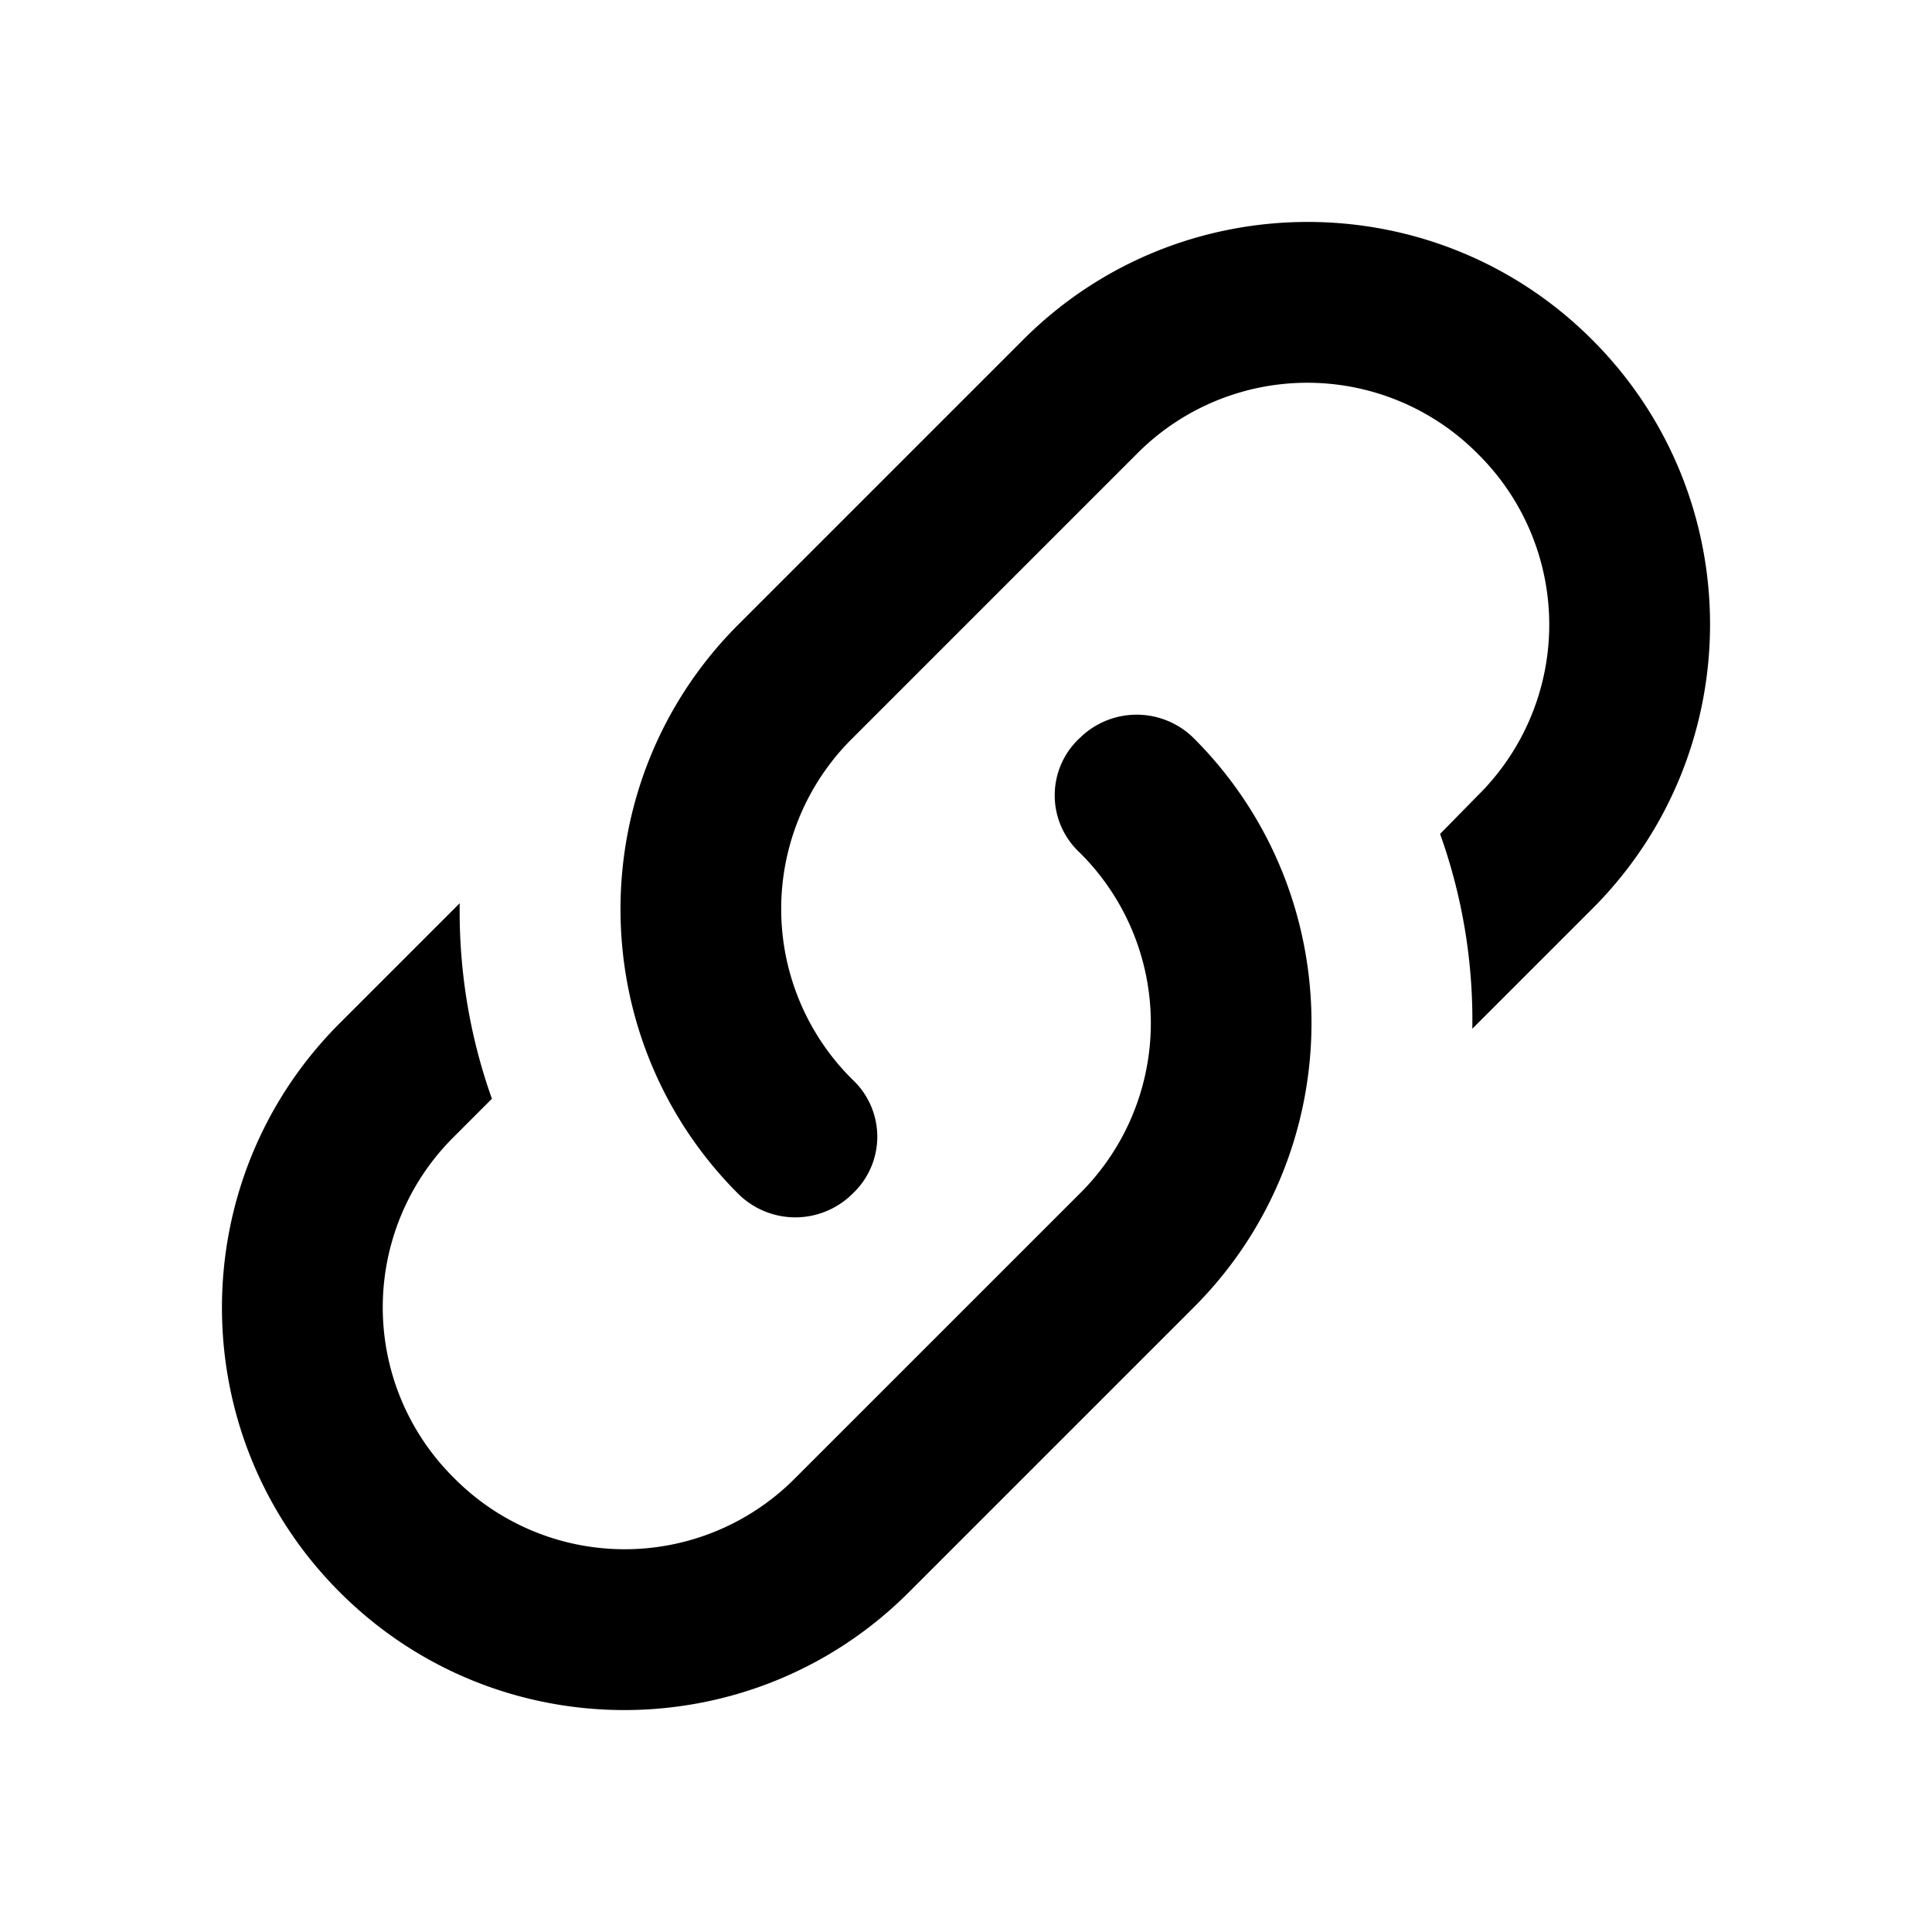
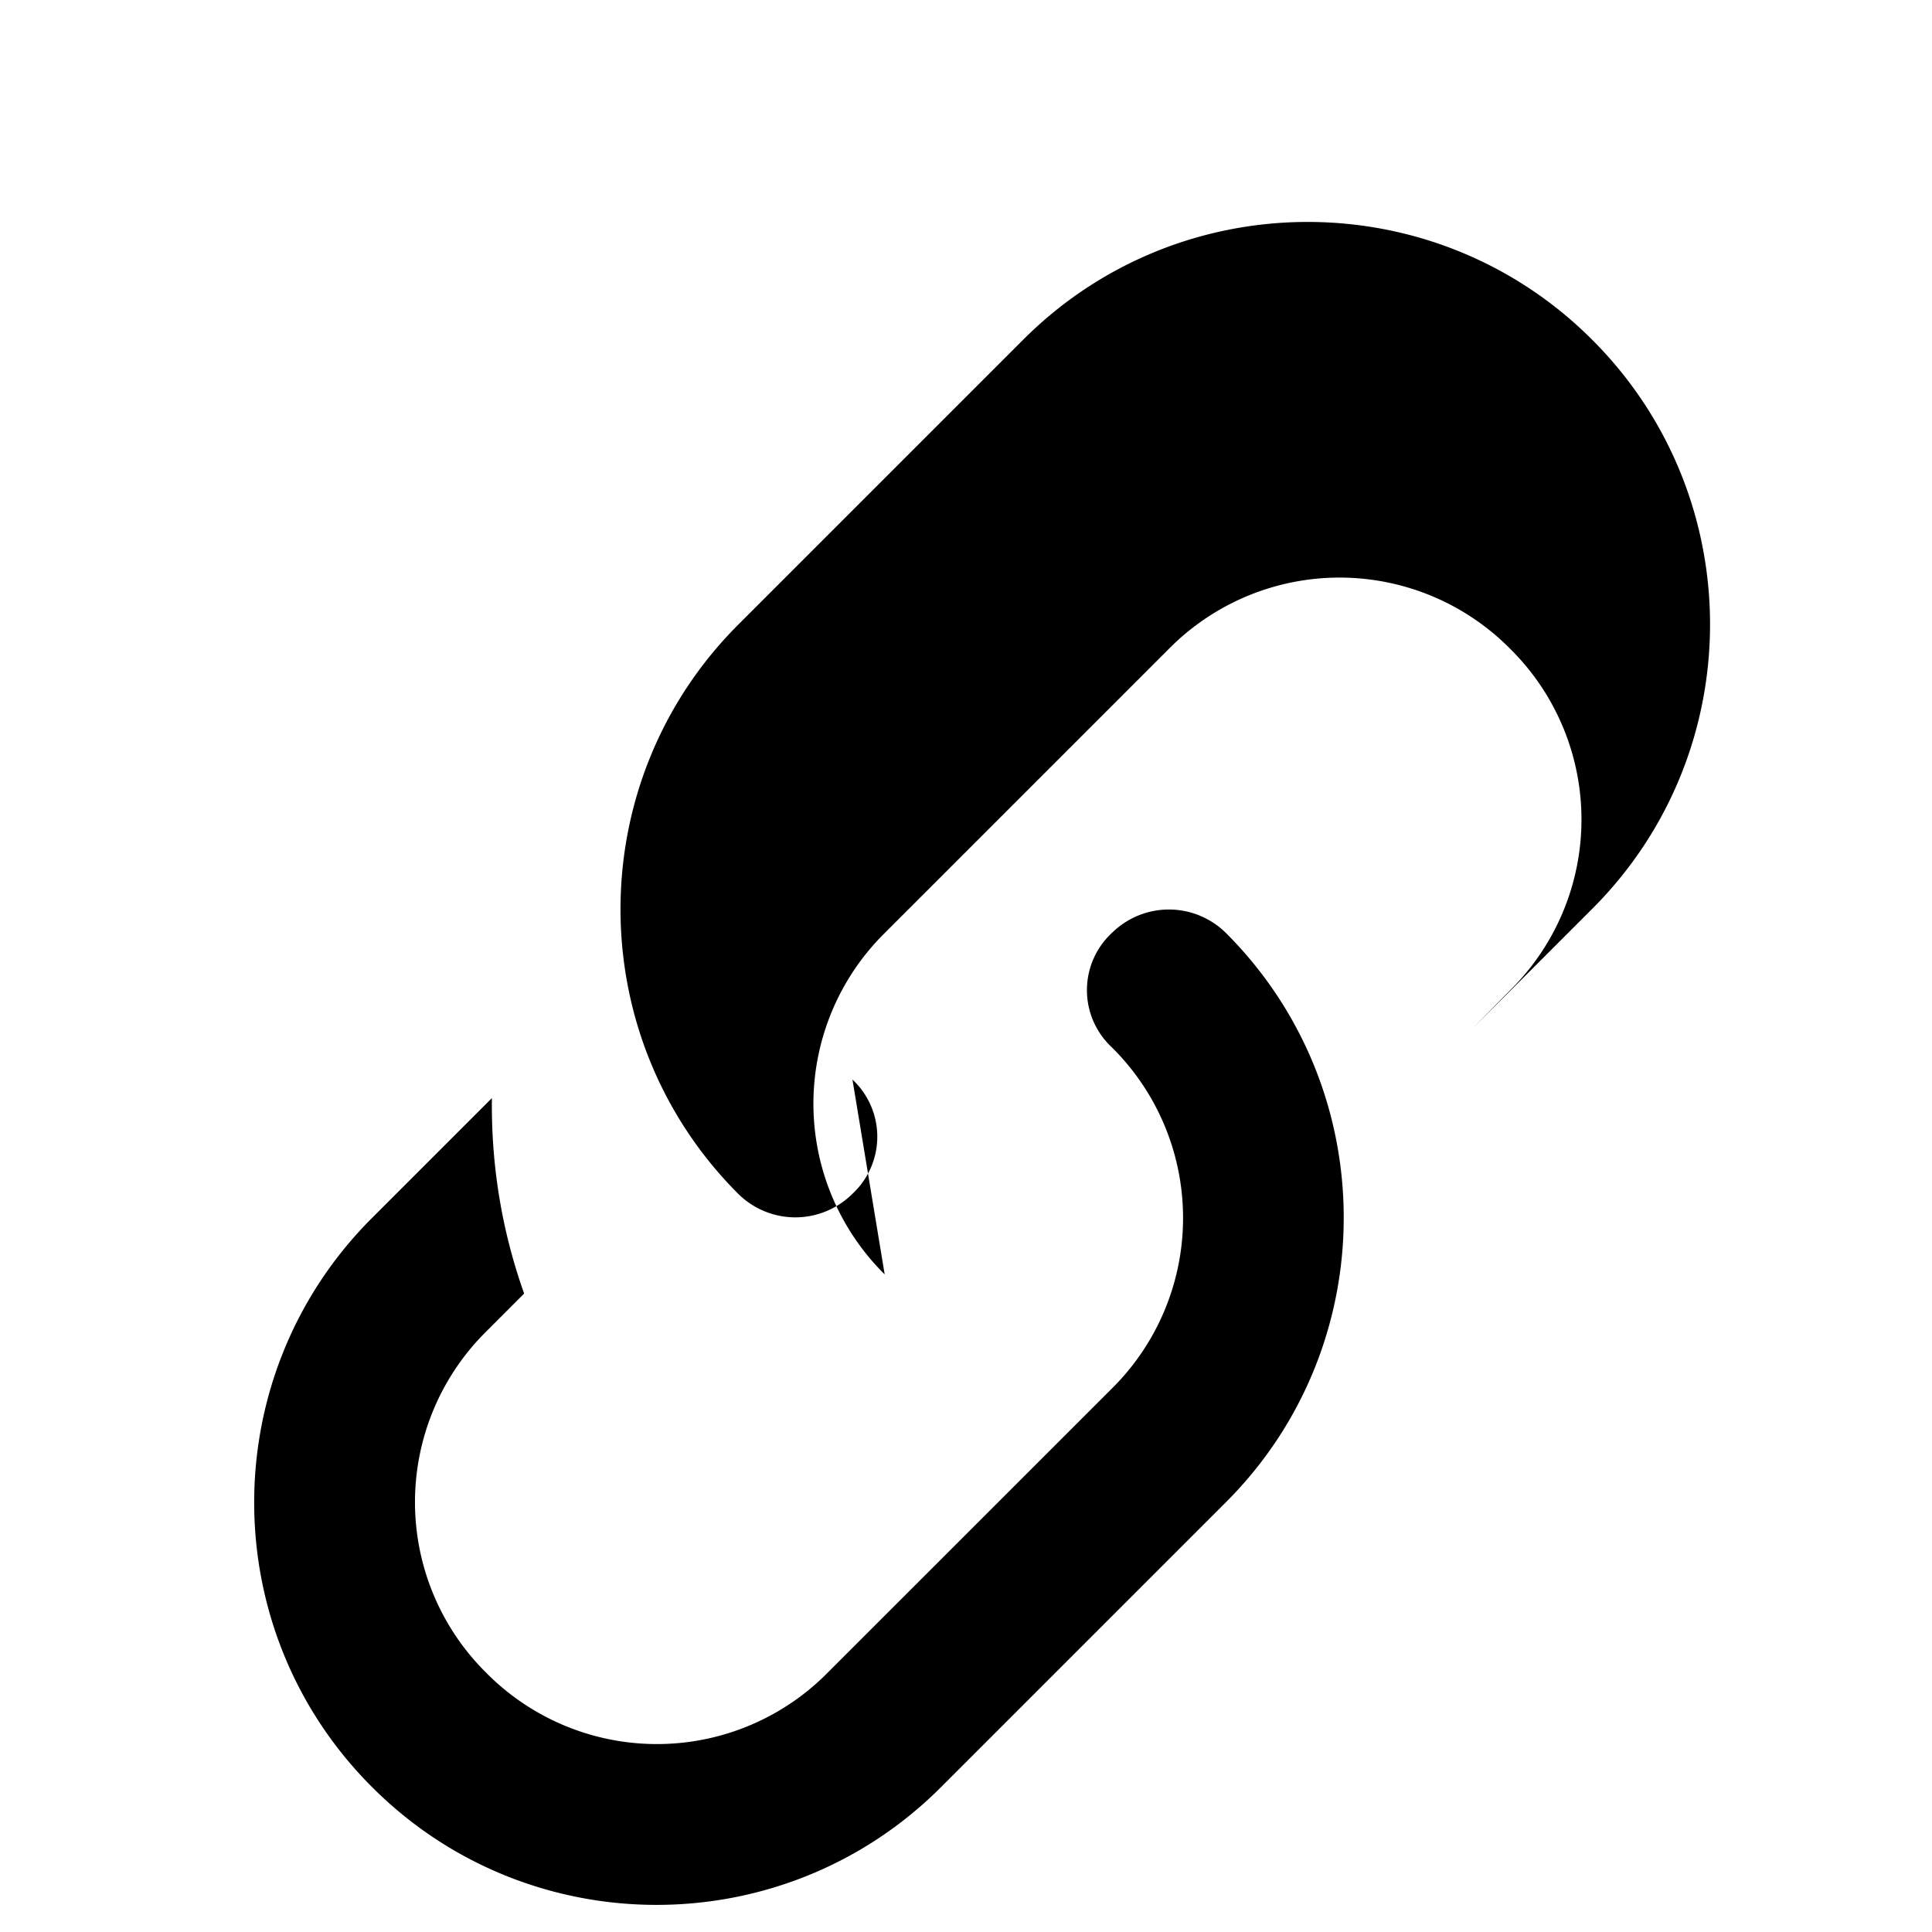
<svg xmlns="http://www.w3.org/2000/svg" width="44" height="44">
-   <path style="stroke:none;fill-rule:nonzero;fill:#000;fill-opacity:1" d="M19.414 24.586a1.779 1.779 0 0 1 0 2.602 1.846 1.846 0 0 1-2.602 0c-3.574-3.575-3.574-9.387 0-12.961l6.489-6.489c3.574-3.578 9.387-3.578 12.96 0 3.579 3.574 3.579 9.387 0 12.961l-2.73 2.73a12.587 12.587 0 0 0-.734-4.437l.863-.879a5.465 5.465 0 0 0 0-7.773 5.465 5.465 0 0 0-7.773 0l-6.473 6.473a5.465 5.465 0 0 0 0 7.773m5.172-7.773a1.846 1.846 0 0 1 2.602 0c3.574 3.574 3.574 9.386 0 12.96l-6.489 6.489c-3.574 3.578-9.387 3.578-12.96 0-3.579-3.575-3.579-9.387 0-12.961l2.73-2.73c-.02 1.503.219 3.007.734 4.452l-.863.864a5.465 5.465 0 0 0 0 7.773 5.465 5.465 0 0 0 7.773 0l6.473-6.472a5.465 5.465 0 0 0 0-7.774 1.779 1.779 0 0 1 0-2.602Zm0 0" />
+   <path style="stroke:none;fill-rule:nonzero;fill:#000;fill-opacity:1" d="M19.414 24.586a1.779 1.779 0 0 1 0 2.602 1.846 1.846 0 0 1-2.602 0c-3.574-3.575-3.574-9.387 0-12.961l6.489-6.489c3.574-3.578 9.387-3.578 12.96 0 3.579 3.574 3.579 9.387 0 12.961l-2.73 2.73l.863-.879a5.465 5.465 0 0 0 0-7.773 5.465 5.465 0 0 0-7.773 0l-6.473 6.473a5.465 5.465 0 0 0 0 7.773m5.172-7.773a1.846 1.846 0 0 1 2.602 0c3.574 3.574 3.574 9.386 0 12.96l-6.489 6.489c-3.574 3.578-9.387 3.578-12.96 0-3.579-3.575-3.579-9.387 0-12.961l2.73-2.73c-.02 1.503.219 3.007.734 4.452l-.863.864a5.465 5.465 0 0 0 0 7.773 5.465 5.465 0 0 0 7.773 0l6.473-6.472a5.465 5.465 0 0 0 0-7.774 1.779 1.779 0 0 1 0-2.602Zm0 0" />
</svg>